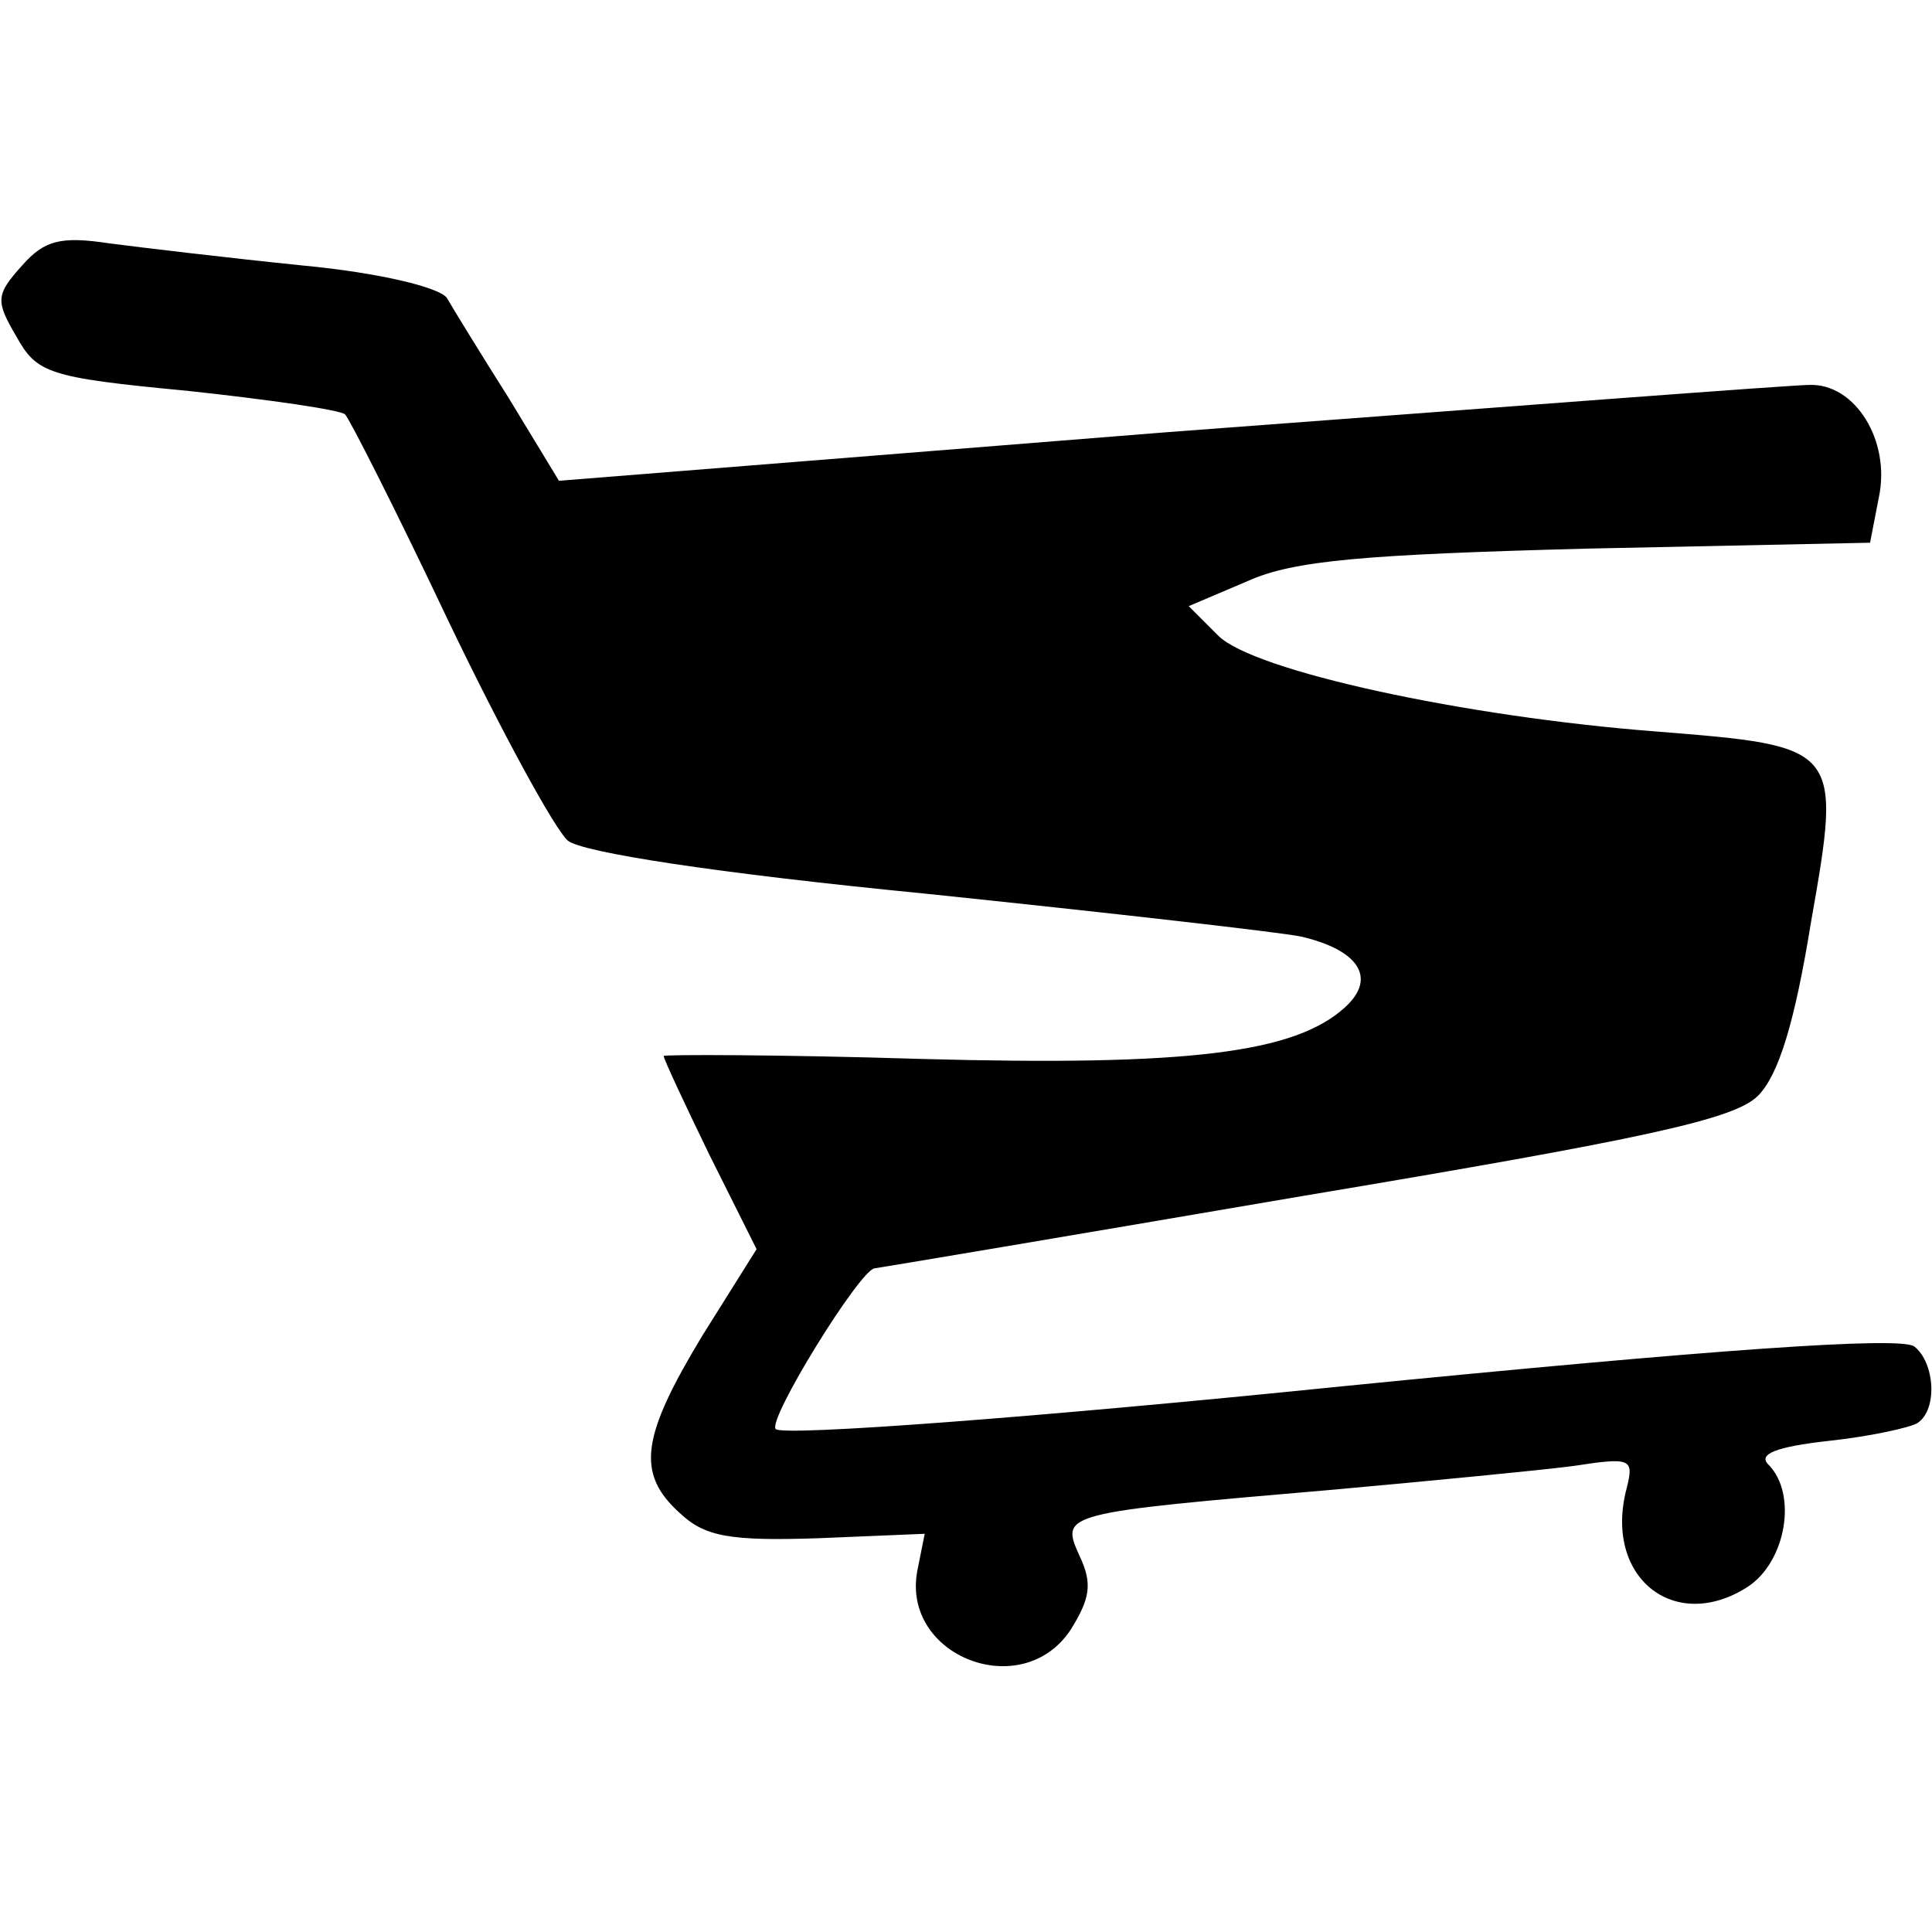
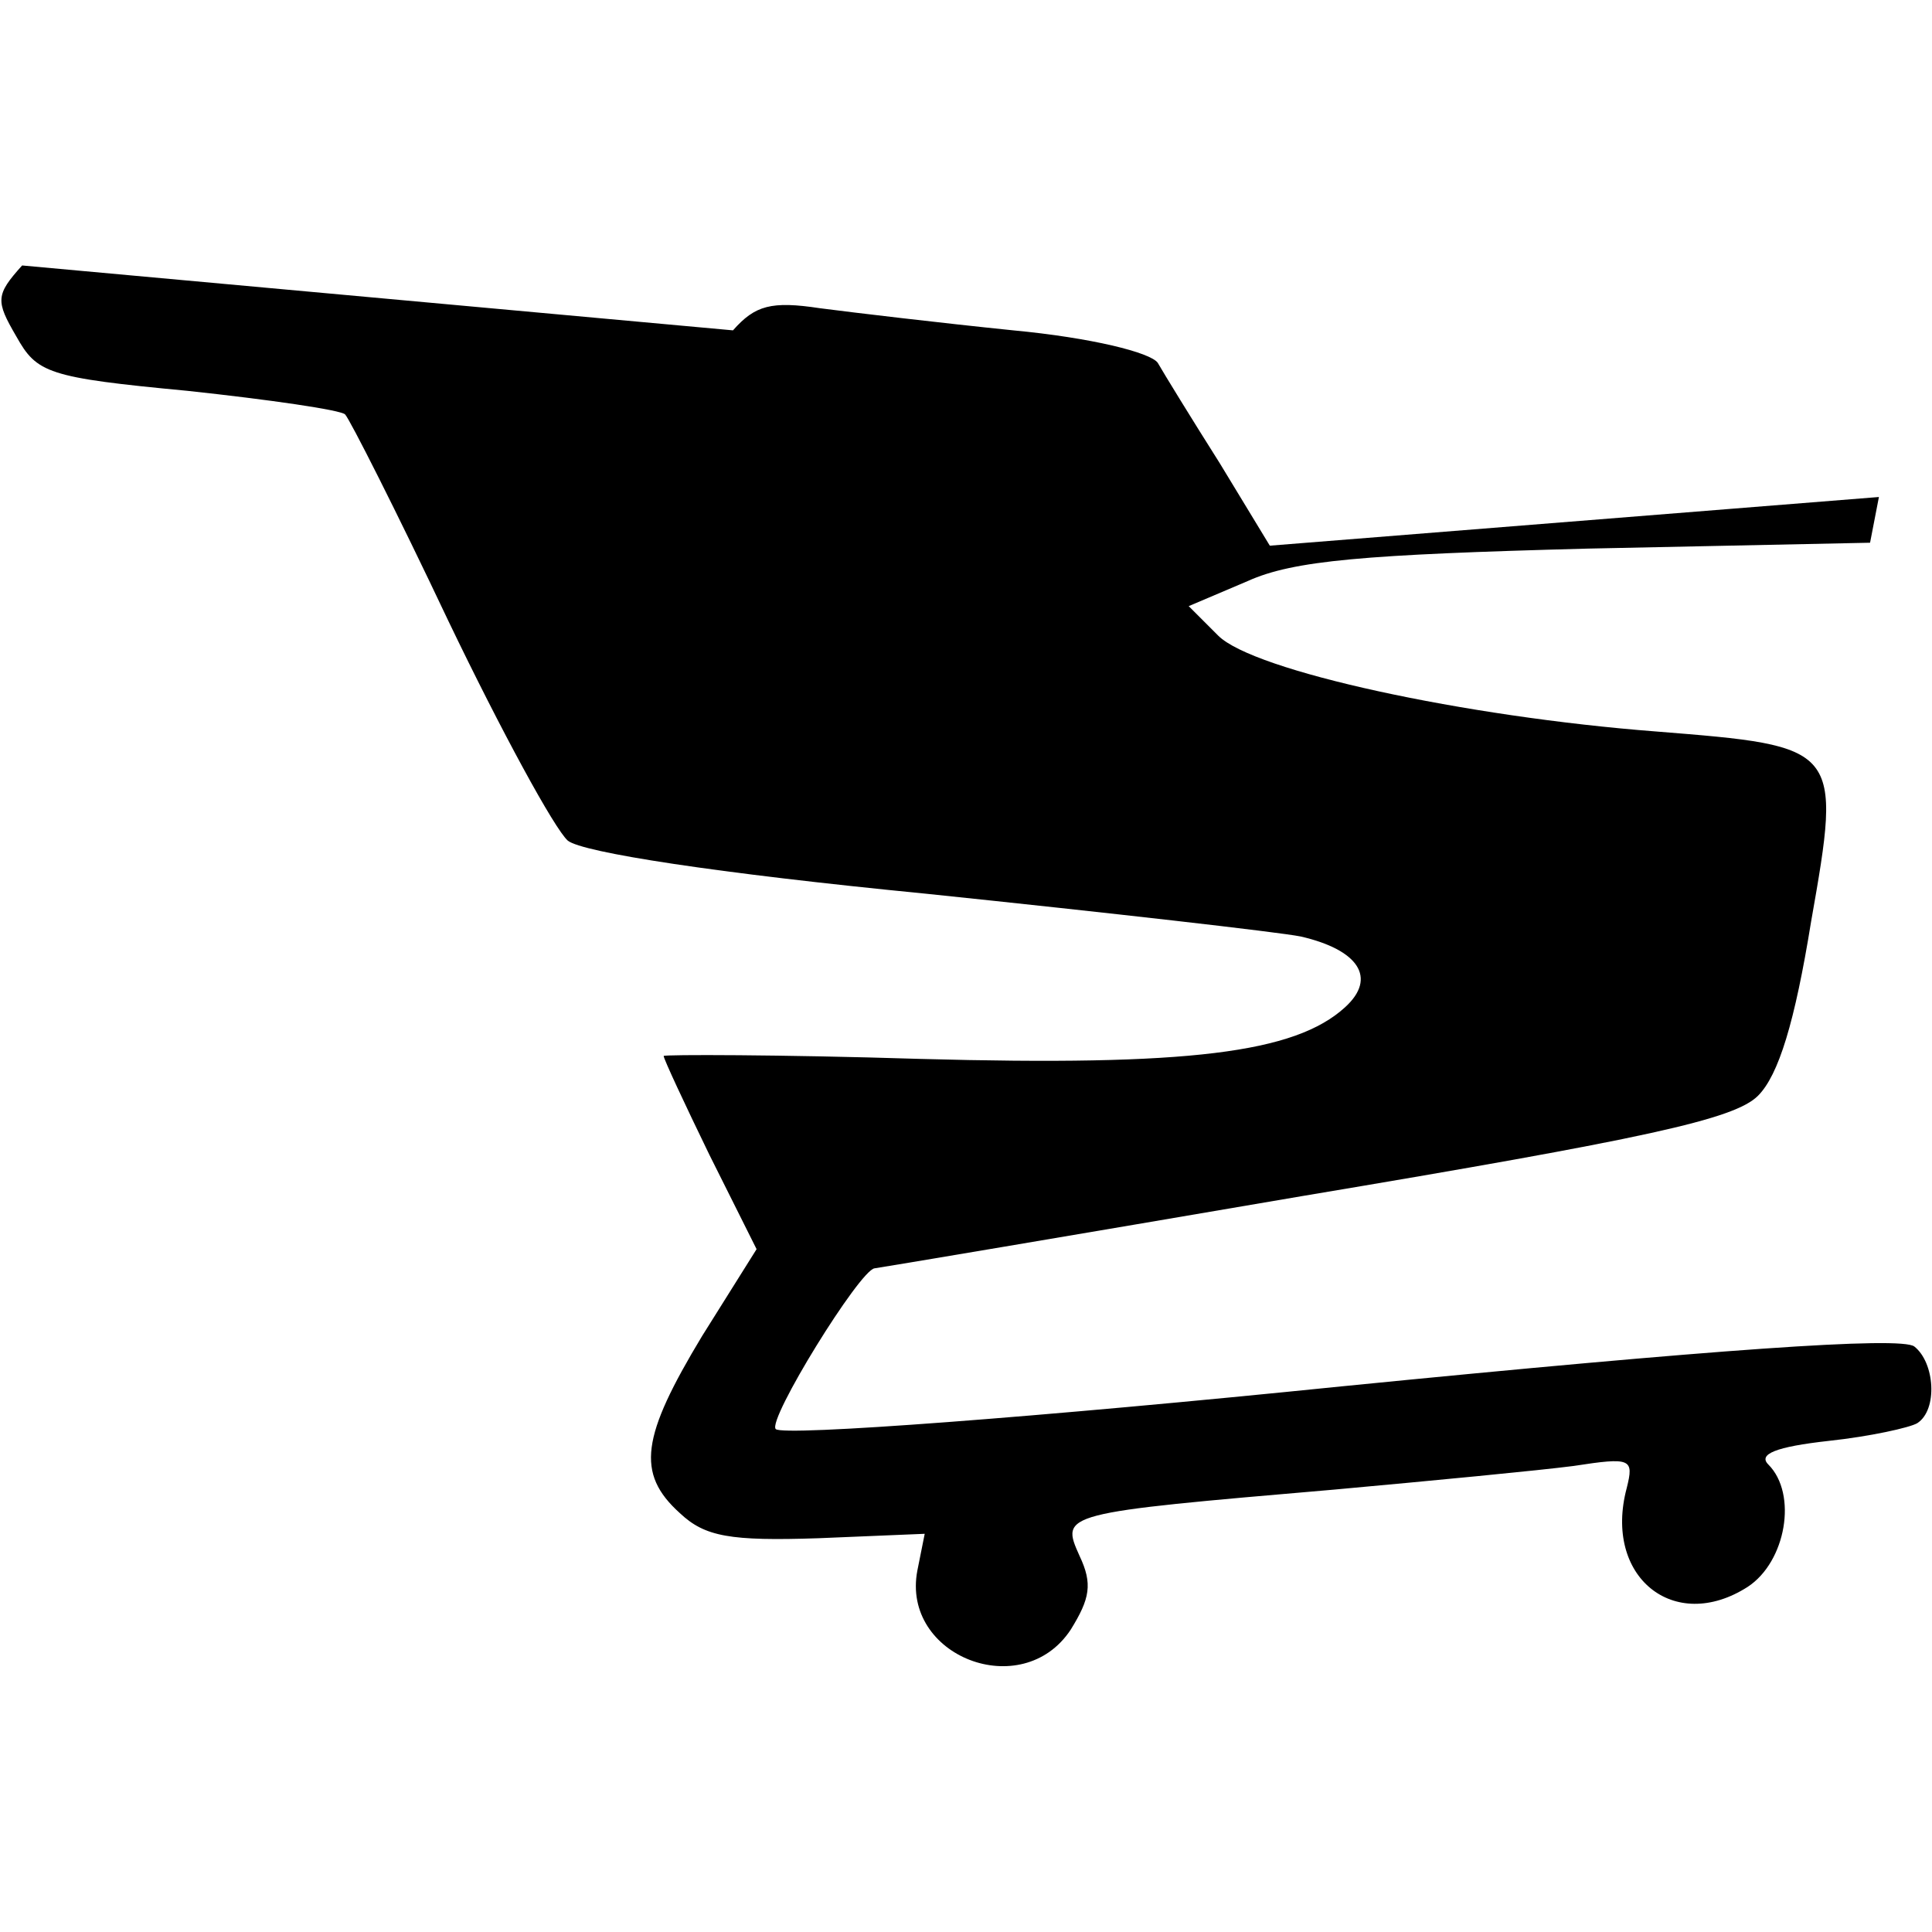
<svg xmlns="http://www.w3.org/2000/svg" version="1.0" width="131pt" height="131pt" viewBox="0 0 131 131" preserveAspectRatio="xMidYMid meet">
  <g transform="translate(0,131) scale(0.1,-0.1)" fill="#000000" stroke="none">
-     <path d="M15 1130 c-18 -20 -18 -24 -4 -48 14 -25 21 -28 116 -37 56 -6 104 -13 107 -16 3 -3 35 -66 70 -140 36 -75 72 -141 81 -149 10 -8 100 -22 243 -36 125 -13 239 -26 254 -29 39 -9 52 -28 30 -48 -34 -31 -106 -40 -288 -35 -96 3 -174 3 -174 2 0 -2 14 -32 31 -67 l32 -64 -37 -59 c-41 -68 -45 -93 -15 -120 17 -16 34 -19 94 -17 l72 3 -5 -25 c-11 -58 71 -90 104 -40 13 21 15 31 6 50 -13 29 -13 29 173 45 66 6 139 13 162 16 39 6 41 5 36 -15 -16 -60 32 -99 82 -67 26 17 34 63 14 83 -7 7 5 12 41 16 28 3 55 9 60 12 14 9 12 41 -2 52 -9 7 -136 -2 -388 -27 -206 -21 -379 -34 -384 -29 -6 6 57 108 67 109 1 0 132 22 290 49 233 39 293 52 309 68 14 14 25 50 36 118 21 119 20 119 -105 129 -130 10 -273 41 -297 65 l-20 20 40 17 c31 14 79 18 230 22 l192 4 6 31 c8 38 -16 77 -47 76 -12 0 -208 -15 -435 -32 l-413 -33 -34 56 c-19 30 -38 61 -42 68 -5 7 -45 17 -98 22 -49 5 -108 12 -131 15 -33 5 -44 2 -59 -15z" />
+     <path d="M15 1130 c-18 -20 -18 -24 -4 -48 14 -25 21 -28 116 -37 56 -6 104 -13 107 -16 3 -3 35 -66 70 -140 36 -75 72 -141 81 -149 10 -8 100 -22 243 -36 125 -13 239 -26 254 -29 39 -9 52 -28 30 -48 -34 -31 -106 -40 -288 -35 -96 3 -174 3 -174 2 0 -2 14 -32 31 -67 l32 -64 -37 -59 c-41 -68 -45 -93 -15 -120 17 -16 34 -19 94 -17 l72 3 -5 -25 c-11 -58 71 -90 104 -40 13 21 15 31 6 50 -13 29 -13 29 173 45 66 6 139 13 162 16 39 6 41 5 36 -15 -16 -60 32 -99 82 -67 26 17 34 63 14 83 -7 7 5 12 41 16 28 3 55 9 60 12 14 9 12 41 -2 52 -9 7 -136 -2 -388 -27 -206 -21 -379 -34 -384 -29 -6 6 57 108 67 109 1 0 132 22 290 49 233 39 293 52 309 68 14 14 25 50 36 118 21 119 20 119 -105 129 -130 10 -273 41 -297 65 l-20 20 40 17 c31 14 79 18 230 22 l192 4 6 31 l-413 -33 -34 56 c-19 30 -38 61 -42 68 -5 7 -45 17 -98 22 -49 5 -108 12 -131 15 -33 5 -44 2 -59 -15z" />
  </g>
</svg>